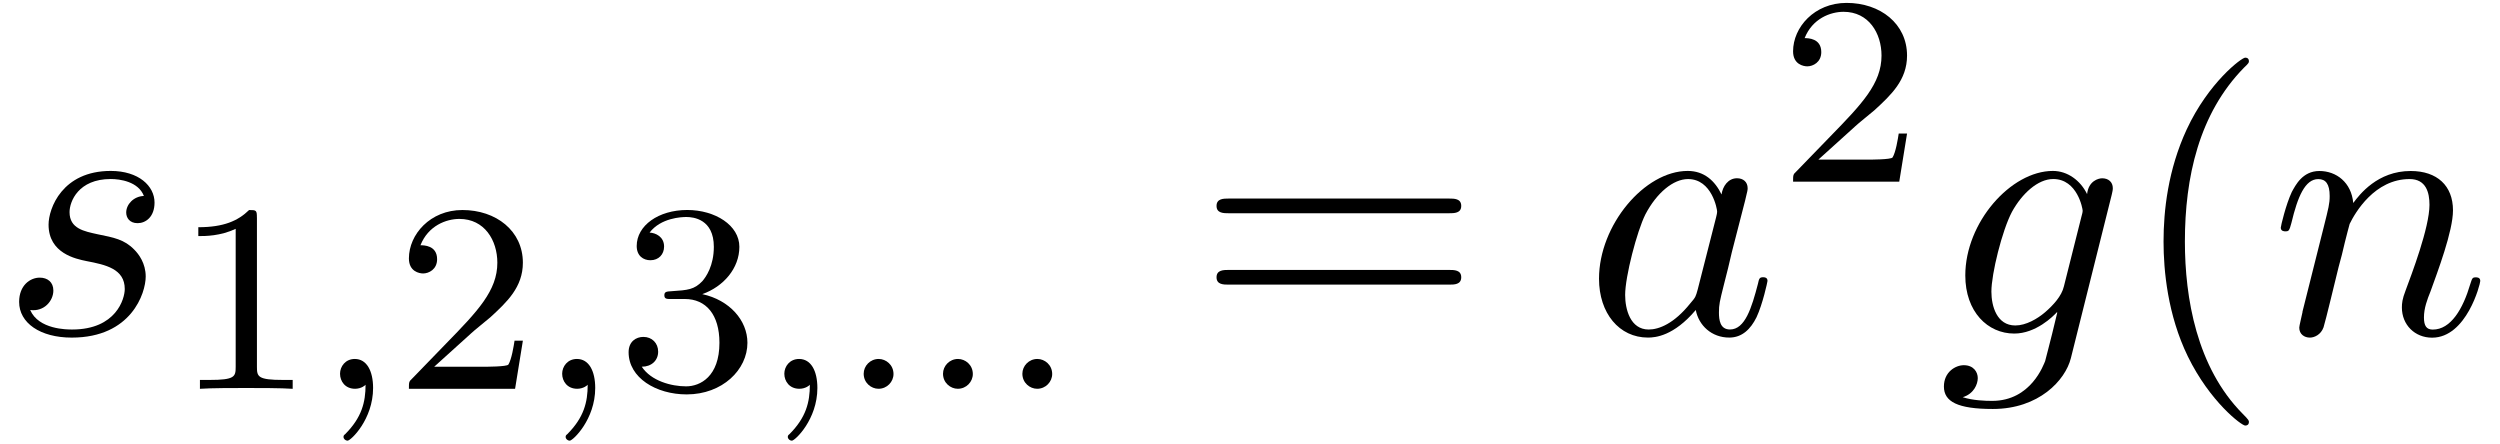
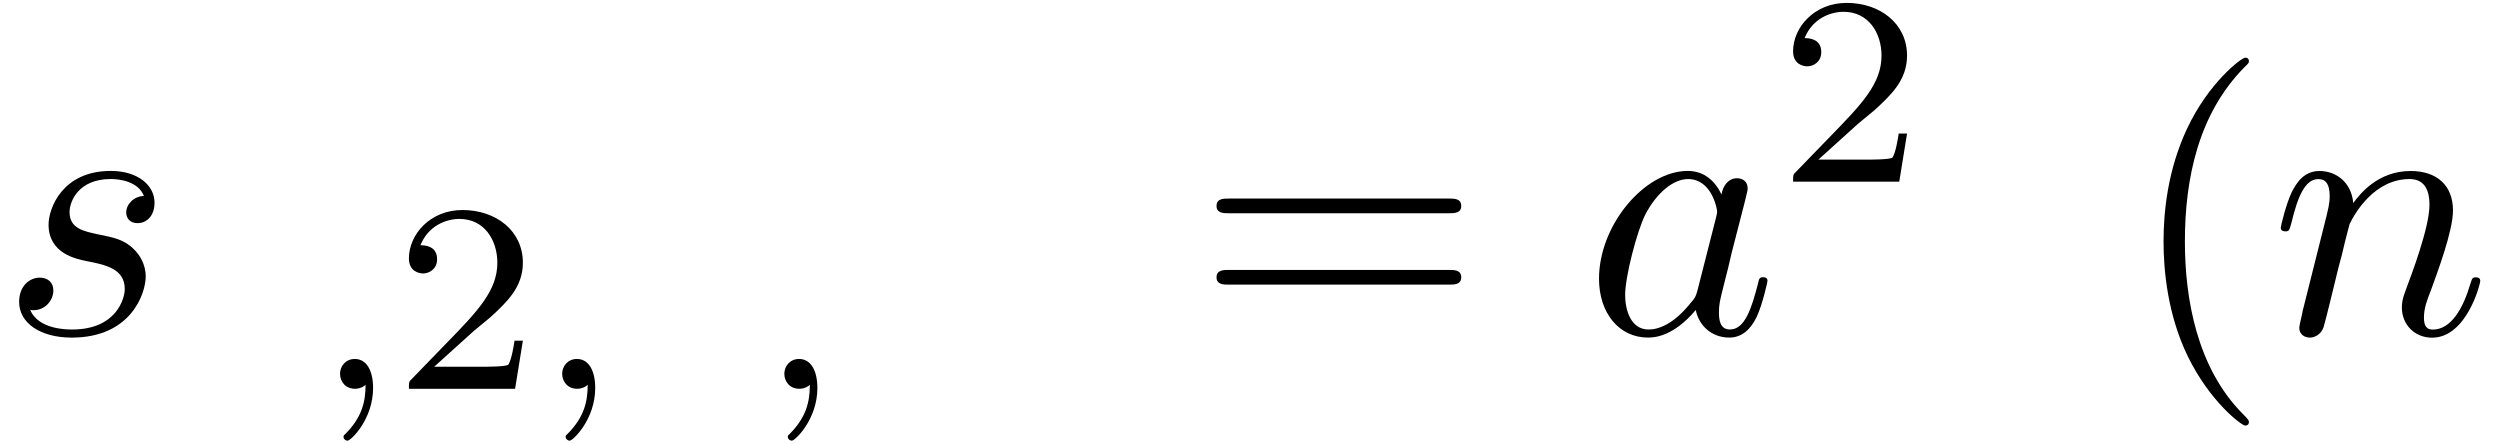
<svg xmlns="http://www.w3.org/2000/svg" xmlns:xlink="http://www.w3.org/1999/xlink" width="124" height="22" viewBox="1872.02 1482.966 74.122 13.151">
  <defs>
    <path id="g3-40" d="m3.611 2.618c0-.033 0-.055-.185-.24c-1.364-1.375-1.713-3.436-1.713-5.105c0-1.898 .415-3.796 1.756-5.16c.142-.131 .142-.153 .142-.185c0-.076-.044-.109-.109-.109c-.109 0-1.091 .742-1.735 2.127c-.556 1.2-.687 2.411-.687 3.327c0 .851 .12 2.171 .72 3.404c.655 1.342 1.593 2.051 1.702 2.051c.065 0 .109-.033 .109-.109z" />
    <path id="g3-61" d="m7.495-3.567c.164 0 .371 0 .371-.218s-.207-.218-.36-.218h-6.535c-.153 0-.36 0-.36 .218s.207 .218 .371 .218h6.513zm.011 2.116c.153 0 .36 0 .36-.218s-.207-.218-.371-.218h-6.513c-.164 0-.371 0-.371 .218s.207 .218 .36 .218h6.535z" />
-     <path id="g0-58" d="m1.618-.438c0-.271-.223-.446-.438-.446c-.255 0-.446 .207-.446 .438c0 .271 .223 .446 .438 .446c.255 0 .446-.207 .446-.438z" />
    <path id="g0-59" d="m1.49-.12c0 .518-.112 .972-.606 1.467c-.032 .024-.048 .04-.048 .08c0 .064 .064 .112 .12 .112c.096 0 .757-.63 .757-1.562c0-.51-.191-.861-.542-.861c-.279 0-.438 .223-.438 .438c0 .223 .151 .446 .446 .446c.191 0 .311-.112 .311-.12z" />
    <path id="g1-97" d="m4.069-4.124c-.196-.404-.513-.698-1.004-.698c-1.276 0-2.629 1.604-2.629 3.196c0 1.025 .6 1.745 1.451 1.745c.218 0 .764-.044 1.418-.818c.087 .458 .469 .818 .993 .818c.382 0 .633-.251 .807-.6c.185-.393 .327-1.058 .327-1.08c0-.109-.098-.109-.131-.109c-.109 0-.12 .044-.153 .196c-.185 .709-.382 1.353-.829 1.353c-.295 0-.327-.284-.327-.502c0-.24 .022-.327 .142-.807c.12-.458 .142-.567 .24-.982l.393-1.527c.076-.305 .076-.327 .076-.371c0-.185-.131-.295-.316-.295c-.262 0-.425 .24-.458 .48zm-.709 2.825c-.055 .196-.055 .218-.218 .404c-.48 .6-.927 .775-1.233 .775c-.545 0-.698-.6-.698-1.025c0-.545 .349-1.887 .6-2.389c.338-.644 .829-1.047 1.265-1.047c.709 0 .862 .895 .862 .96s-.022 .131-.033 .185l-.545 2.138z" />
-     <path id="g1-103" d="m5.138-4.113c.011-.065 .033-.12 .033-.196c0-.185-.131-.295-.316-.295c-.109 0-.404 .076-.447 .469c-.196-.404-.578-.687-1.015-.687c-1.244 0-2.596 1.527-2.596 3.098c0 1.08 .665 1.724 1.451 1.724c.644 0 1.156-.513 1.265-.633l.011 .011c-.229 .971-.36 1.418-.36 1.44c-.044 .098-.415 1.178-1.571 1.178c-.207 0-.567-.011-.873-.109c.327-.098 .447-.382 .447-.567c0-.175-.12-.382-.415-.382c-.24 0-.589 .196-.589 .633c0 .447 .404 .665 1.451 .665c1.364 0 2.149-.851 2.313-1.505l1.211-4.844zm-1.418 2.716c-.065 .284-.316 .556-.556 .764c-.229 .196-.567 .393-.884 .393c-.545 0-.709-.567-.709-1.004c0-.524 .316-1.811 .611-2.367c.295-.535 .764-.971 1.222-.971c.72 0 .873 .884 .873 .938s-.022 .12-.033 .164l-.524 2.084z" />
    <path id="g1-110" d="m.96-.644c-.033 .164-.098 .415-.098 .469c0 .196 .153 .295 .316 .295c.131 0 .327-.087 .404-.305c.011-.022 .142-.535 .207-.807l.24-.982c.065-.24 .131-.48 .185-.731c.044-.185 .131-.502 .142-.545c.164-.338 .742-1.331 1.778-1.331c.491 0 .589 .404 .589 .764c0 .676-.535 2.073-.709 2.542c-.098 .251-.109 .382-.109 .502c0 .513 .382 .895 .895 .895c1.025 0 1.429-1.593 1.429-1.68c0-.109-.098-.109-.131-.109c-.109 0-.109 .033-.164 .196c-.218 .742-.578 1.353-1.113 1.353c-.185 0-.262-.109-.262-.36c0-.273 .098-.535 .196-.775c.207-.578 .665-1.778 .665-2.4c0-.731-.469-1.167-1.255-1.167c-.982 0-1.516 .698-1.702 .949c-.055-.611-.502-.949-1.004-.949s-.709 .425-.818 .622c-.175 .371-.327 1.015-.327 1.058c0 .109 .109 .109 .131 .109c.109 0 .12-.011 .185-.251c.185-.775 .404-1.298 .796-1.298c.218 0 .338 .142 .338 .502c0 .229-.033 .349-.175 .916l-.633 2.52z" />
    <path id="g1-115" d="m4.265-4.08c-.305 .011-.524 .251-.524 .491c0 .153 .098 .316 .338 .316s.502-.185 .502-.611c0-.491-.469-.938-1.298-.938c-1.44 0-1.844 1.113-1.844 1.593c0 .851 .807 1.015 1.124 1.08c.567 .109 1.135 .229 1.135 .829c0 .284-.251 1.2-1.56 1.2c-.153 0-.993 0-1.244-.578c.415 .055 .687-.273 .687-.578c0-.251-.175-.382-.404-.382c-.284 0-.611 .229-.611 .72c0 .622 .622 1.058 1.56 1.058c1.767 0 2.193-1.32 2.193-1.811c0-.393-.207-.665-.338-.796c-.295-.305-.611-.36-1.091-.458c-.393-.087-.829-.164-.829-.655c0-.316 .262-.982 1.222-.982c.273 0 .818 .076 .982 .502z" />
-     <path id="g2-49" d="m2.503-5.077c0-.215-.016-.223-.231-.223c-.327 .319-.749 .51-1.506 .51v.263c.215 0 .646 0 1.108-.215v4.089c0 .295-.024 .391-.781 .391h-.279v.263c.327-.024 1.012-.024 1.371-.024s1.052 0 1.379 .024v-.263h-.279c-.757 0-.781-.096-.781-.391v-4.423z" />
    <path id="g2-50" d="m2.248-1.626c.128-.12 .462-.383 .59-.494c.494-.454 .964-.893 .964-1.618c0-.948-.797-1.562-1.793-1.562c-.956 0-1.586 .725-1.586 1.435c0 .391 .311 .446 .422 .446c.167 0 .414-.12 .414-.422c0-.414-.399-.414-.494-.414c.231-.582 .765-.781 1.156-.781c.741 0 1.124 .63 1.124 1.299c0 .829-.582 1.435-1.522 2.399l-1.004 1.036c-.096 .088-.096 .104-.096 .303h3.148l.231-1.427h-.247c-.024 .159-.088 .558-.183 .709c-.048 .064-.654 .064-.781 .064h-1.419l1.076-.972z" />
-     <path id="g2-51" d="m2.016-2.662c.63 0 1.028 .462 1.028 1.299c0 .996-.566 1.291-.988 1.291c-.438 0-1.036-.159-1.315-.582c.287 0 .486-.183 .486-.446c0-.255-.183-.438-.438-.438c-.215 0-.438 .135-.438 .454c0 .757 .813 1.251 1.722 1.251c1.06 0 1.801-.733 1.801-1.53c0-.662-.526-1.267-1.339-1.443c.63-.223 1.1-.765 1.1-1.403s-.717-1.092-1.546-1.092c-.853 0-1.498 .462-1.498 1.068c0 .295 .199 .422 .406 .422c.247 0 .406-.175 .406-.406c0-.295-.255-.406-.43-.414c.335-.438 .948-.462 1.092-.462c.207 0 .813 .064 .813 .885c0 .558-.231 .893-.343 1.02c-.239 .247-.422 .263-.909 .295c-.151 .008-.215 .016-.215 .12c0 .112 .072 .112 .207 .112h.399z" />
  </defs>
  <g id="page1">
    <use x="1872.02" y="1492.856" xlink:href="#g1-115" />
    <use x="1877.133" y="1494.493" xlink:href="#g2-49" />
    <use x="1881.368" y="1494.493" xlink:href="#g0-59" />
    <use x="1883.72" y="1494.493" xlink:href="#g2-50" />
    <use x="1887.954" y="1494.493" xlink:href="#g0-59" />
    <use x="1890.306" y="1494.493" xlink:href="#g2-51" />
    <use x="1894.541" y="1494.493" xlink:href="#g0-59" />
    <use x="1896.893" y="1494.493" xlink:href="#g0-58" />
    <use x="1899.245" y="1494.493" xlink:href="#g0-58" />
    <use x="1901.598" y="1494.493" xlink:href="#g0-58" />
    <use x="1907.478" y="1492.856" xlink:href="#g3-61" />
    <use x="1918.993" y="1492.856" xlink:href="#g1-97" />
    <use x="1924.76" y="1488.352" xlink:href="#g2-50" />
    <use x="1929.492" y="1492.856" xlink:href="#g1-103" />
    <use x="1935.087" y="1492.856" xlink:href="#g3-40" />
    <use x="1939.329" y="1492.856" xlink:href="#g1-110" />
  </g>
  <script type="text/ecmascript">if(window.parent.postMessage)window.parent.postMessage("4.09083|93|16.5|"+window.location,"*");</script>
</svg>